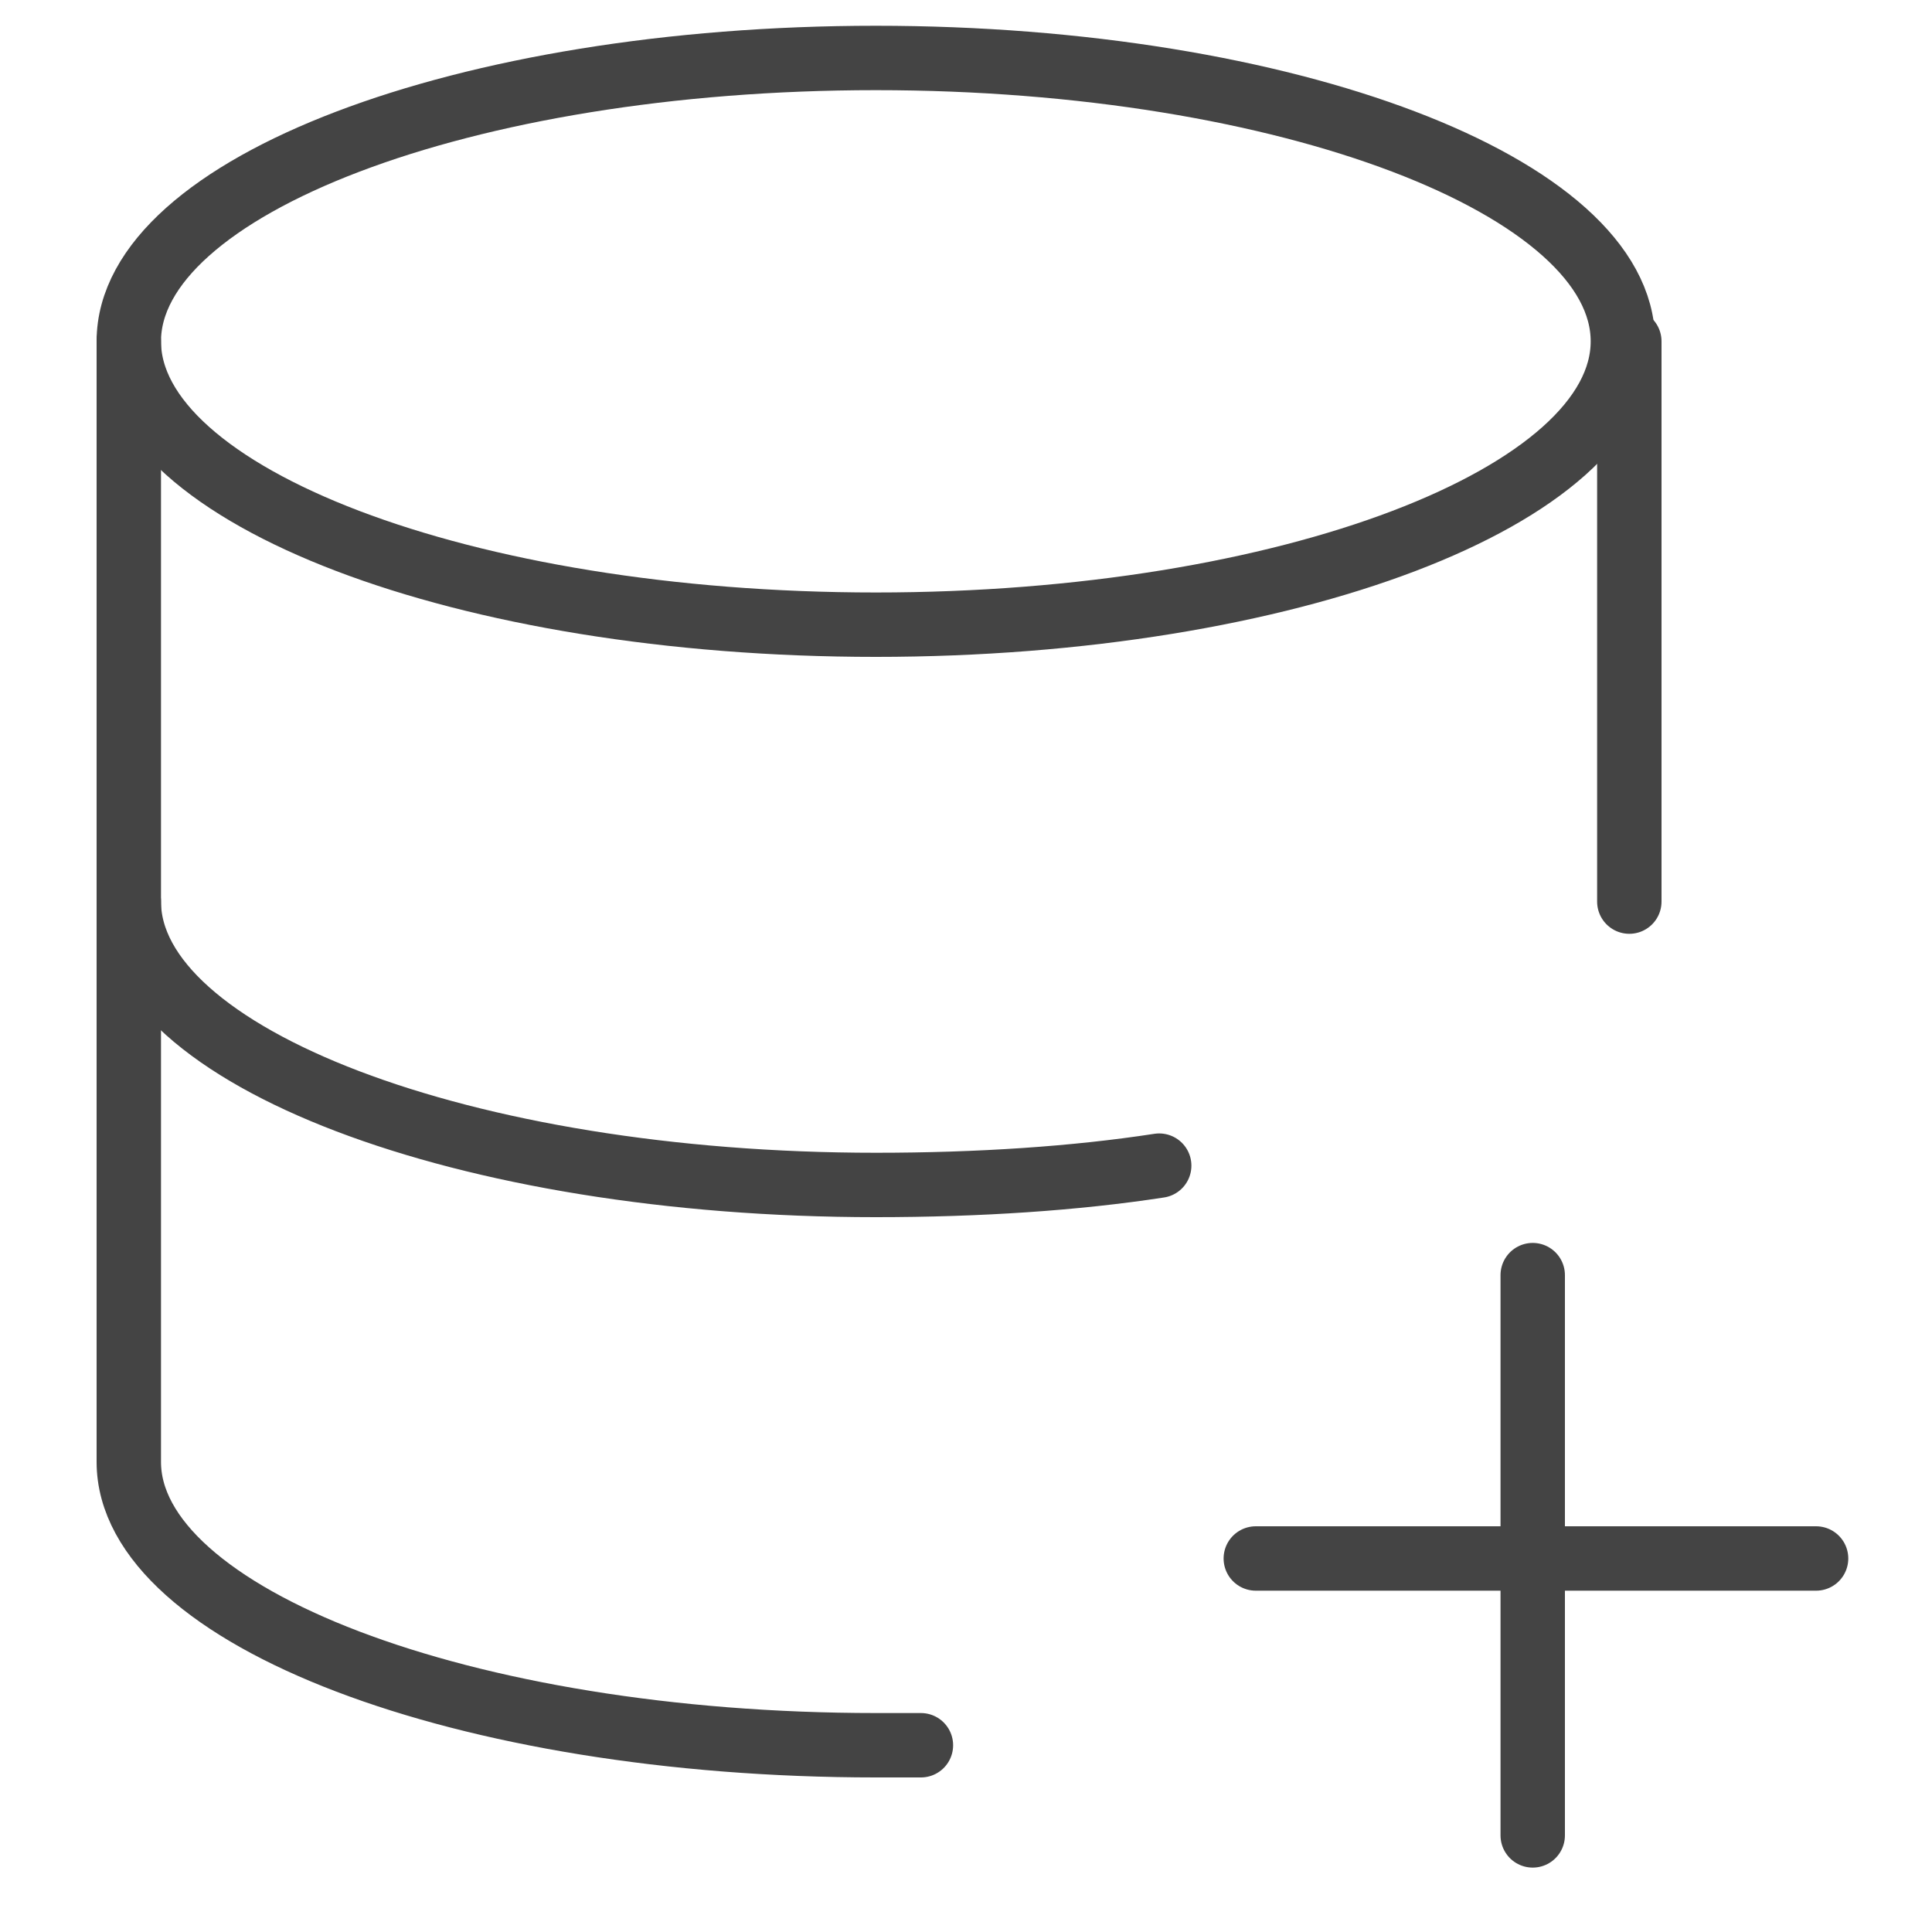
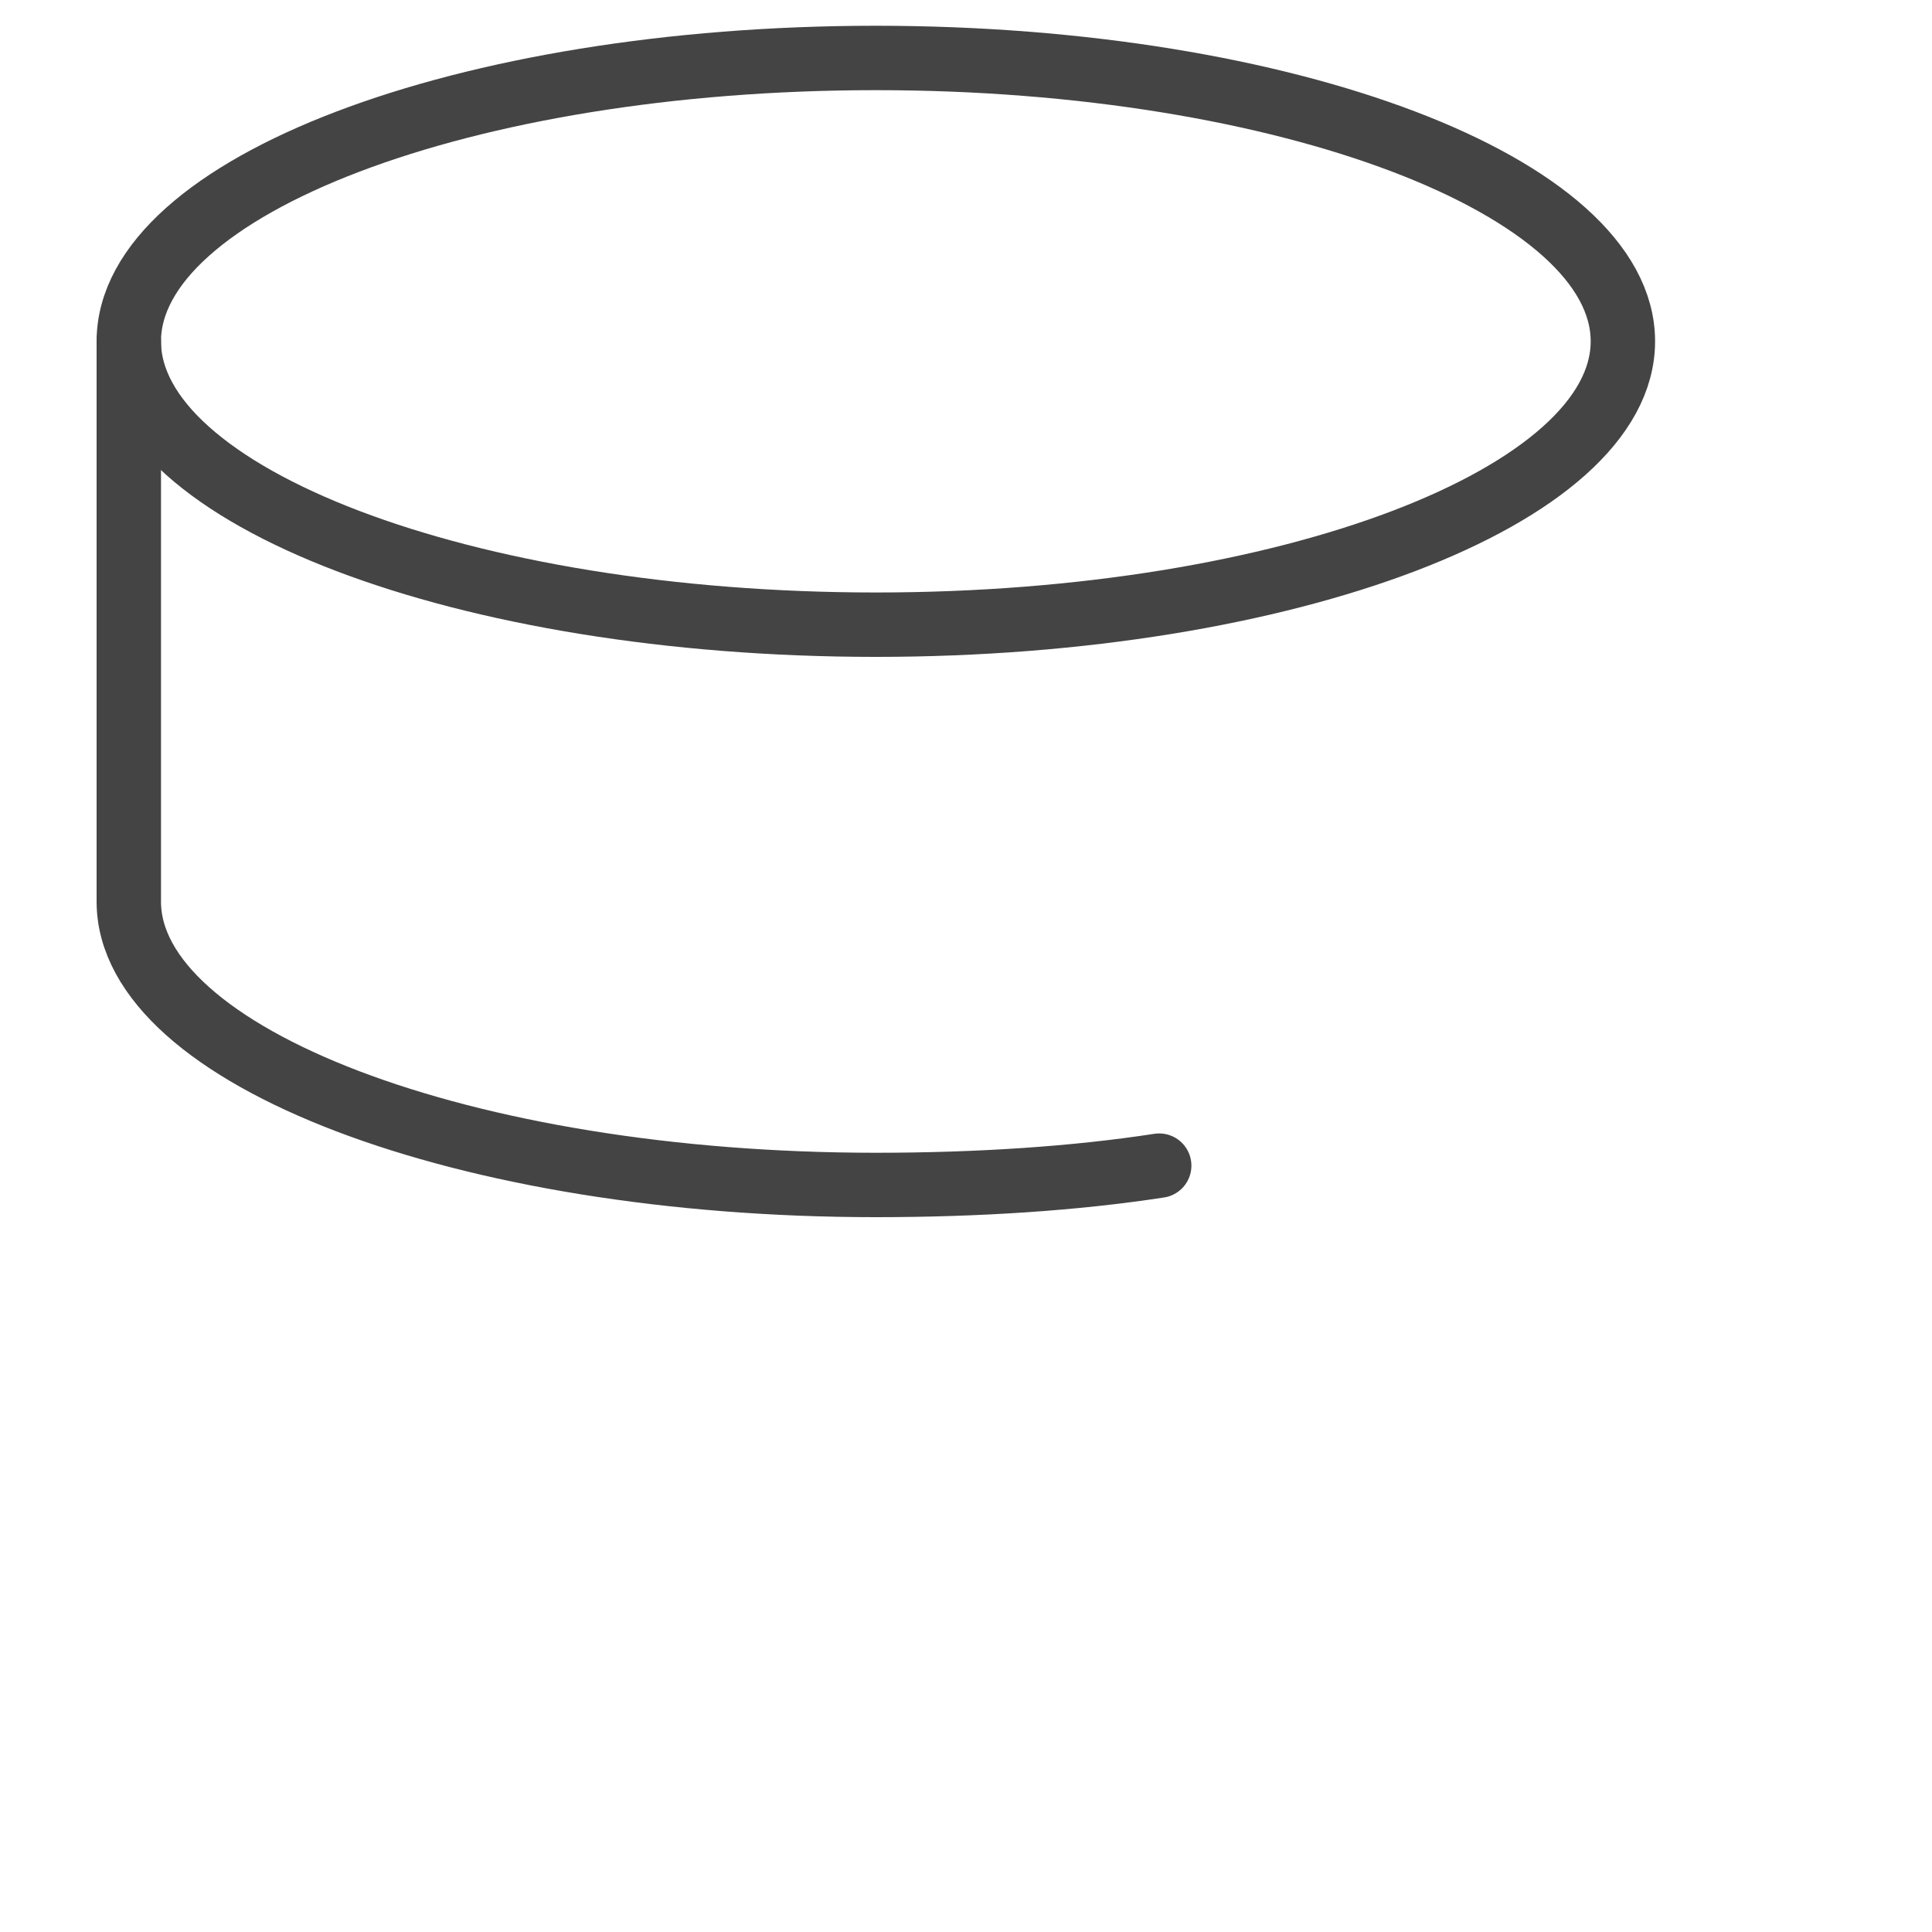
<svg xmlns="http://www.w3.org/2000/svg" version="1.1" id="Ebene_1" x="0px" y="0px" viewBox="0 0 30 30" style="enable-background:new 0 0 30 30;" xml:space="preserve">
  <style type="text/css">
	.st0{fill:none;stroke:#444444;stroke-linecap:round;stroke-linejoin:round;}
</style>
  <path class="st0" d="M2,5.3c0,2.4,5.2,4.4,11.6,4.4s11.6-2,11.6-4.4s-5.2-4.4-11.6-4.4S2,2.9,2,5.3" />
  <path class="st0" d="M2,5.3V14c0,2.4,5.2,4.4,11.6,4.4c1.6,0,3.1-0.1,4.4-0.3" />
-   <path class="st0" d="M25.3,14V5.3" />
-   <path class="st0" d="M2,14v8.7c0,2.4,5.2,4.4,11.6,4.4c0.2,0,0.5,0,0.7,0" />
-   <path class="st0" d="M19.5,24.2h8.7" />
-   <path class="st0" d="M23.8,19.8v8.7" />
</svg>